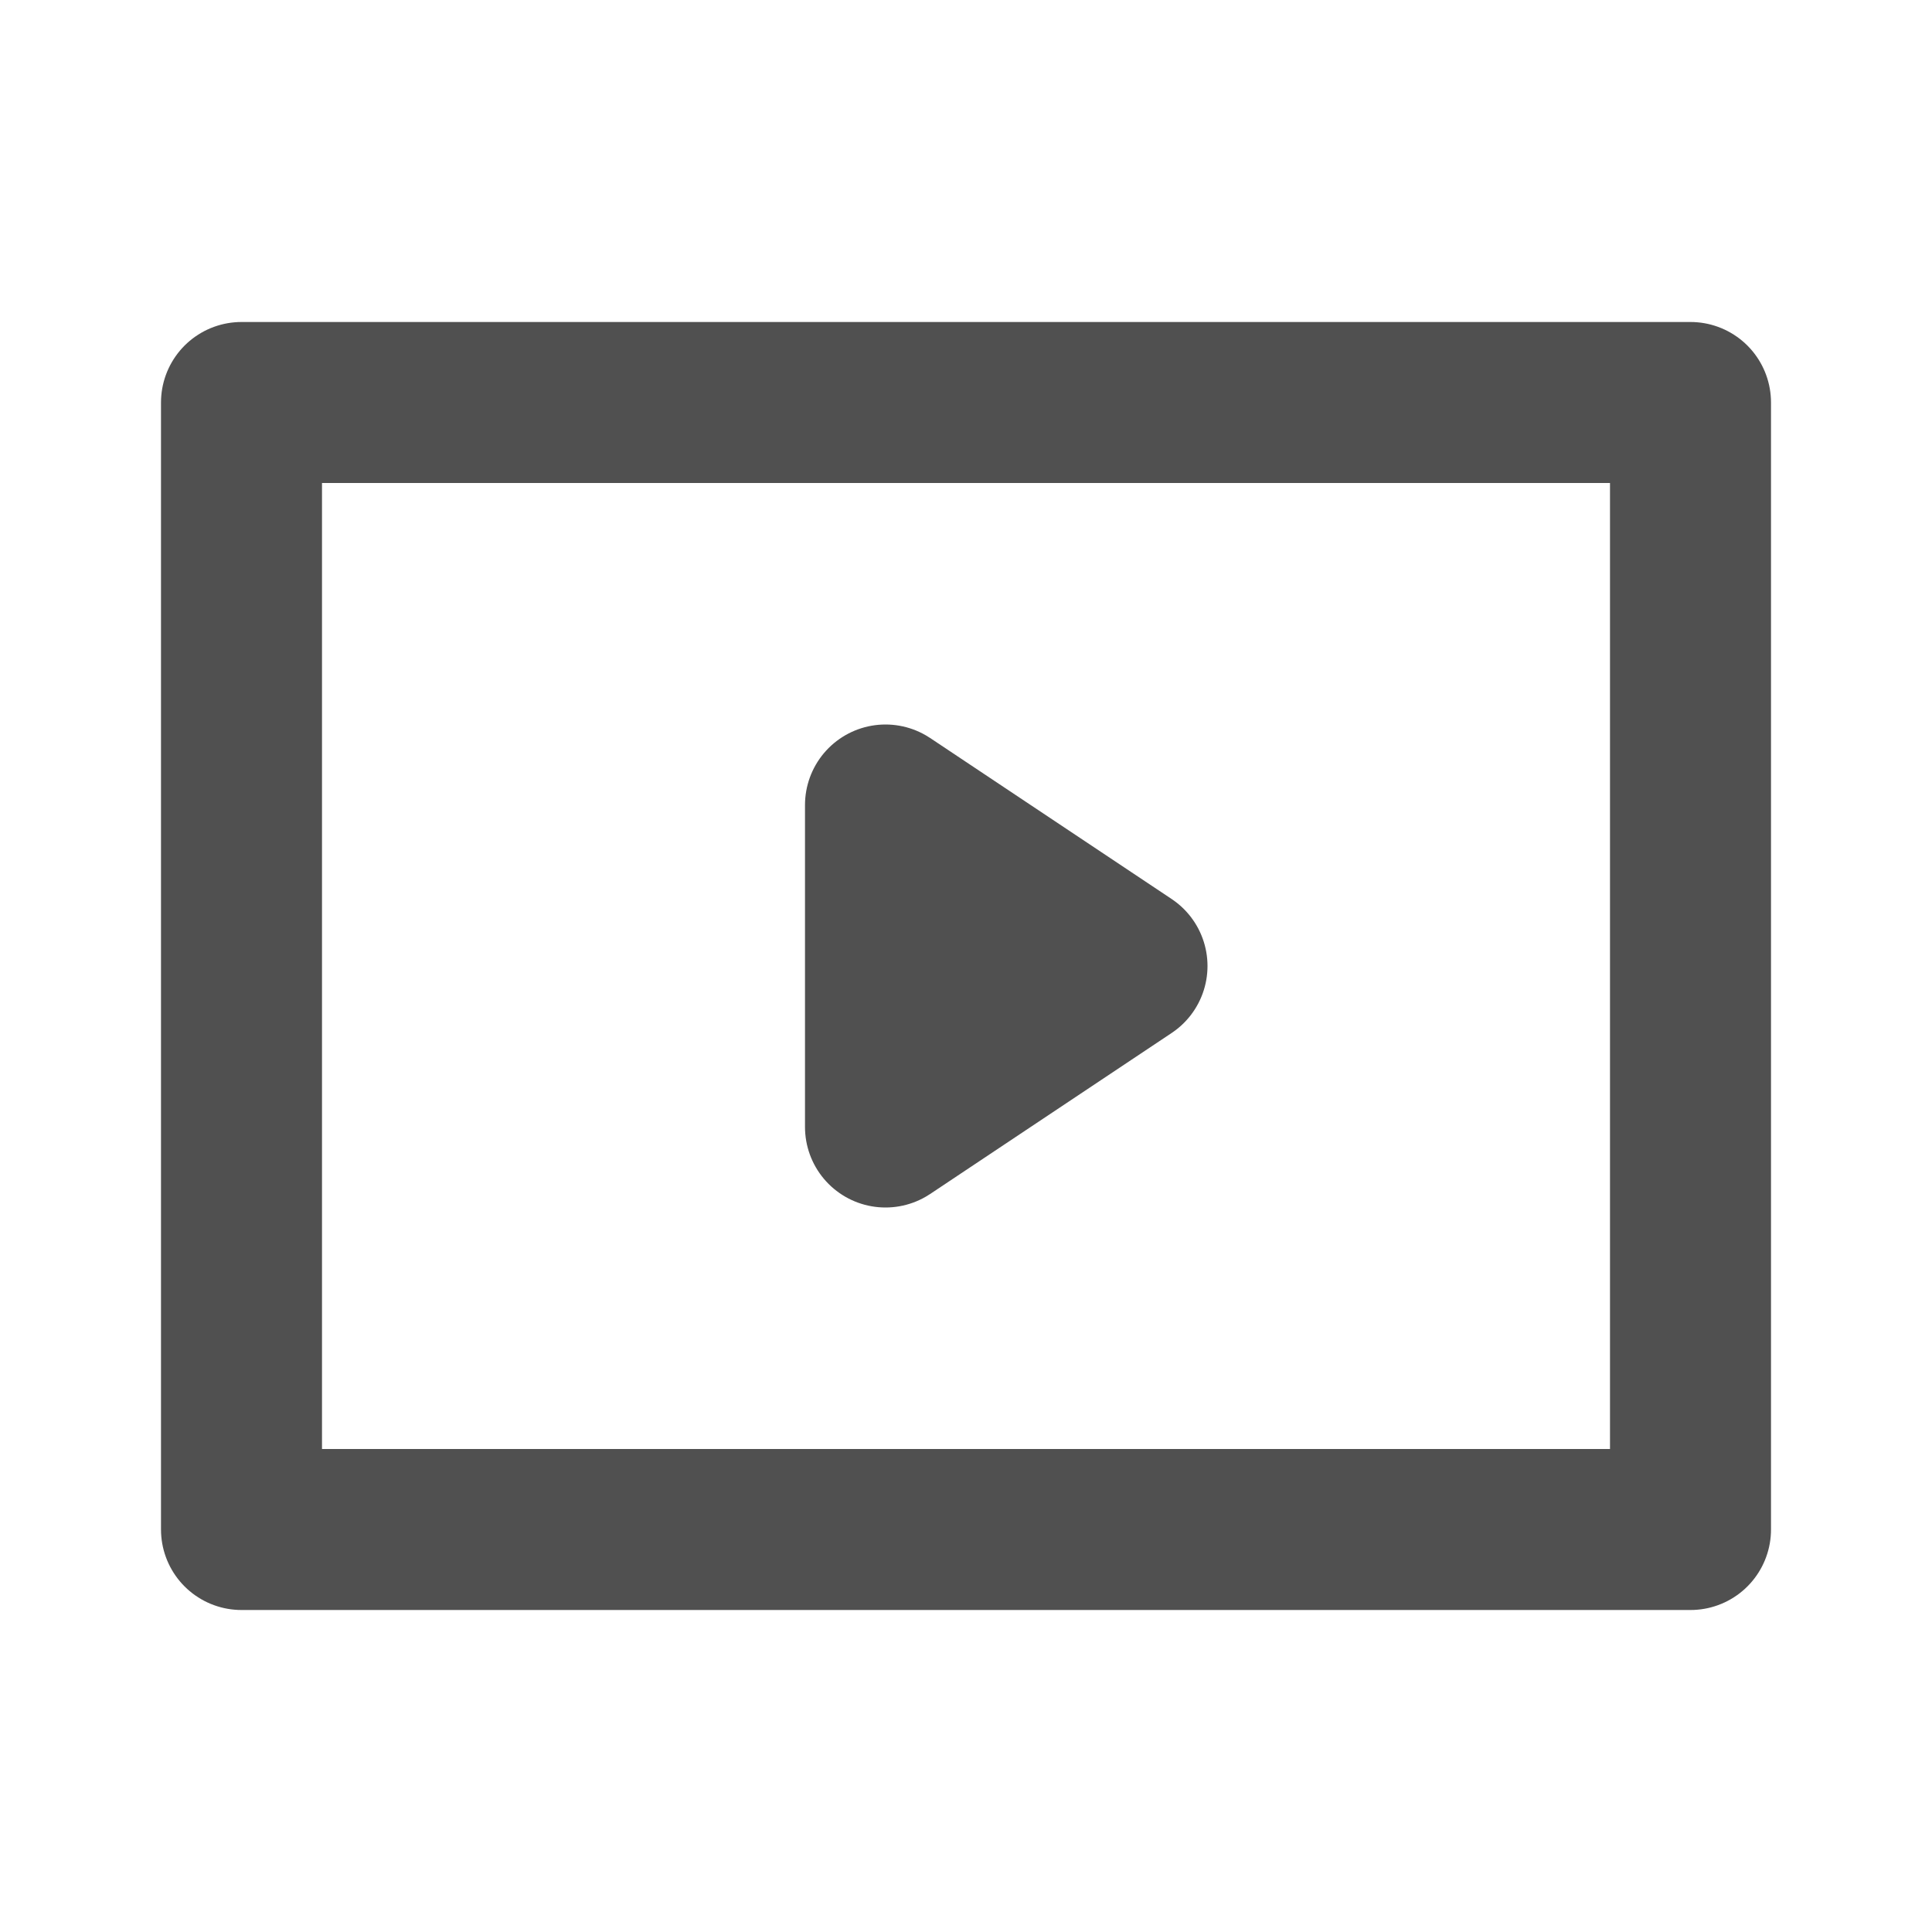
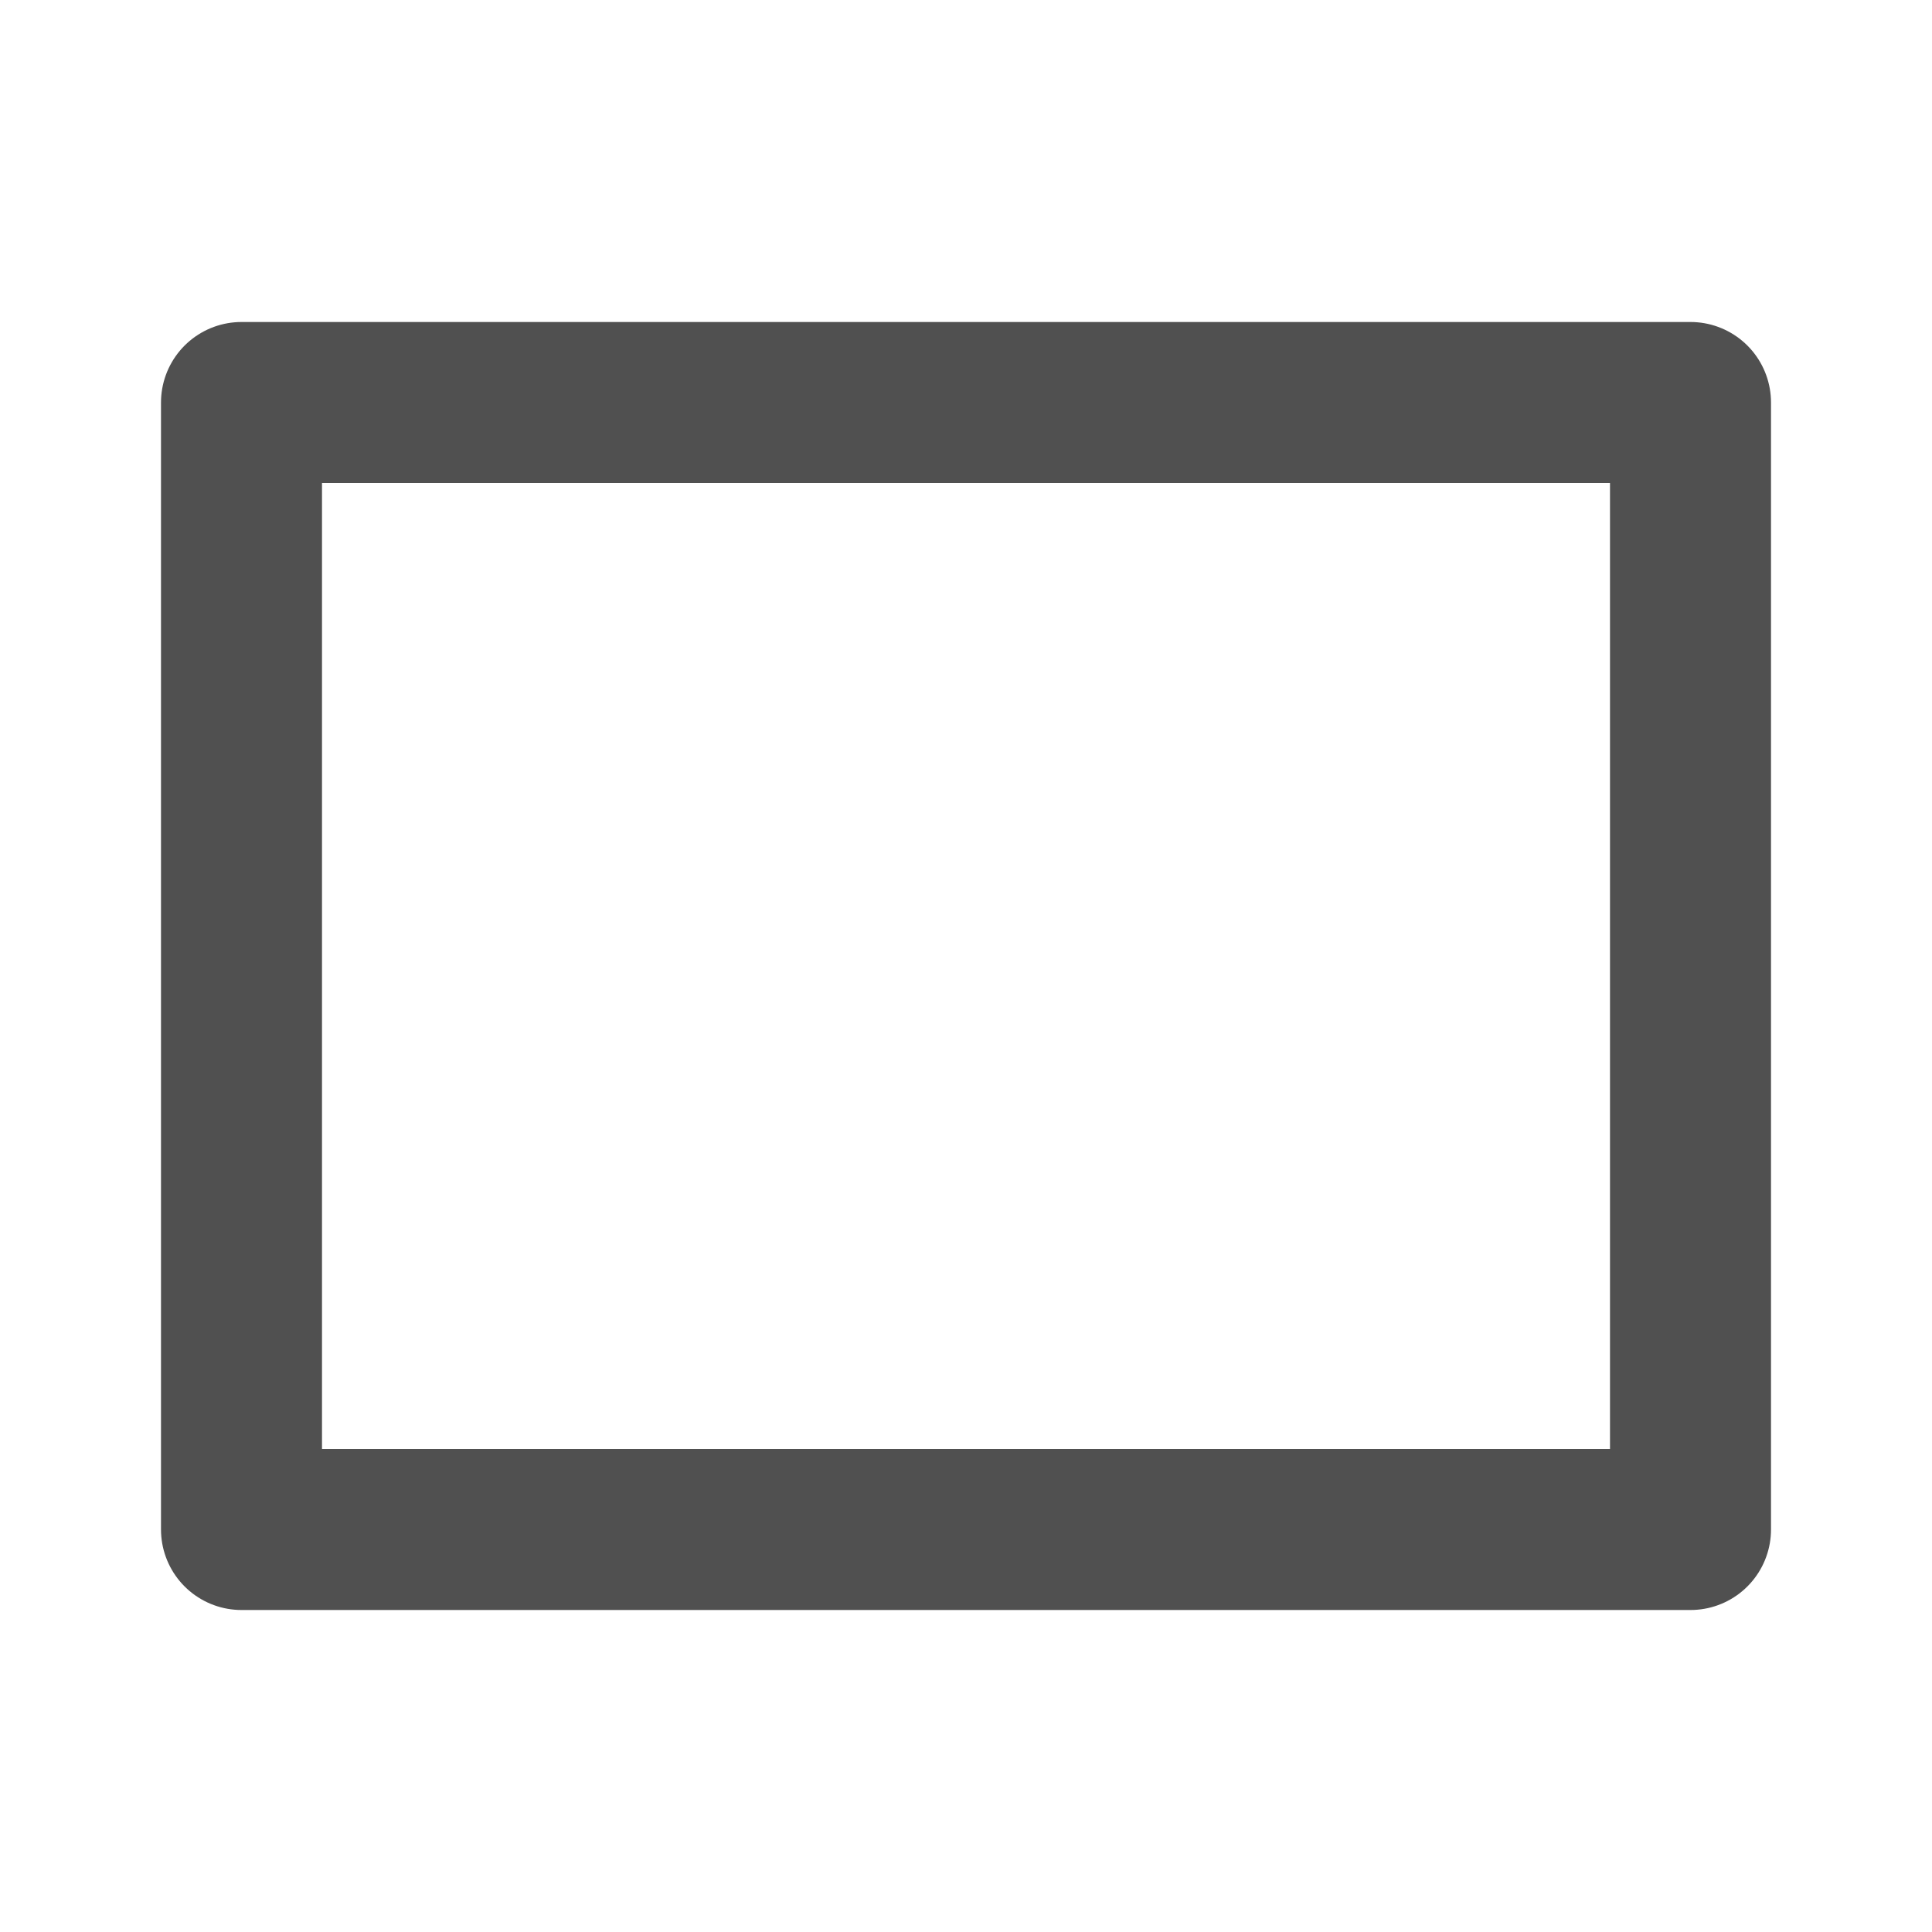
<svg xmlns="http://www.w3.org/2000/svg" width="24" height="24" viewBox="0 0 24 24" fill="none">
  <g id="ëìì">
    <path id="Vector" d="M21 5H3V19H21V5Z" stroke="#505050" stroke-width="2" stroke-linejoin="round" />
-     <path id="Vector_2" d="M14 12L11 14V10L14 12Z" fill="#505050" stroke="#505050" stroke-width="2" stroke-linejoin="round" />
  </g>
</svg>